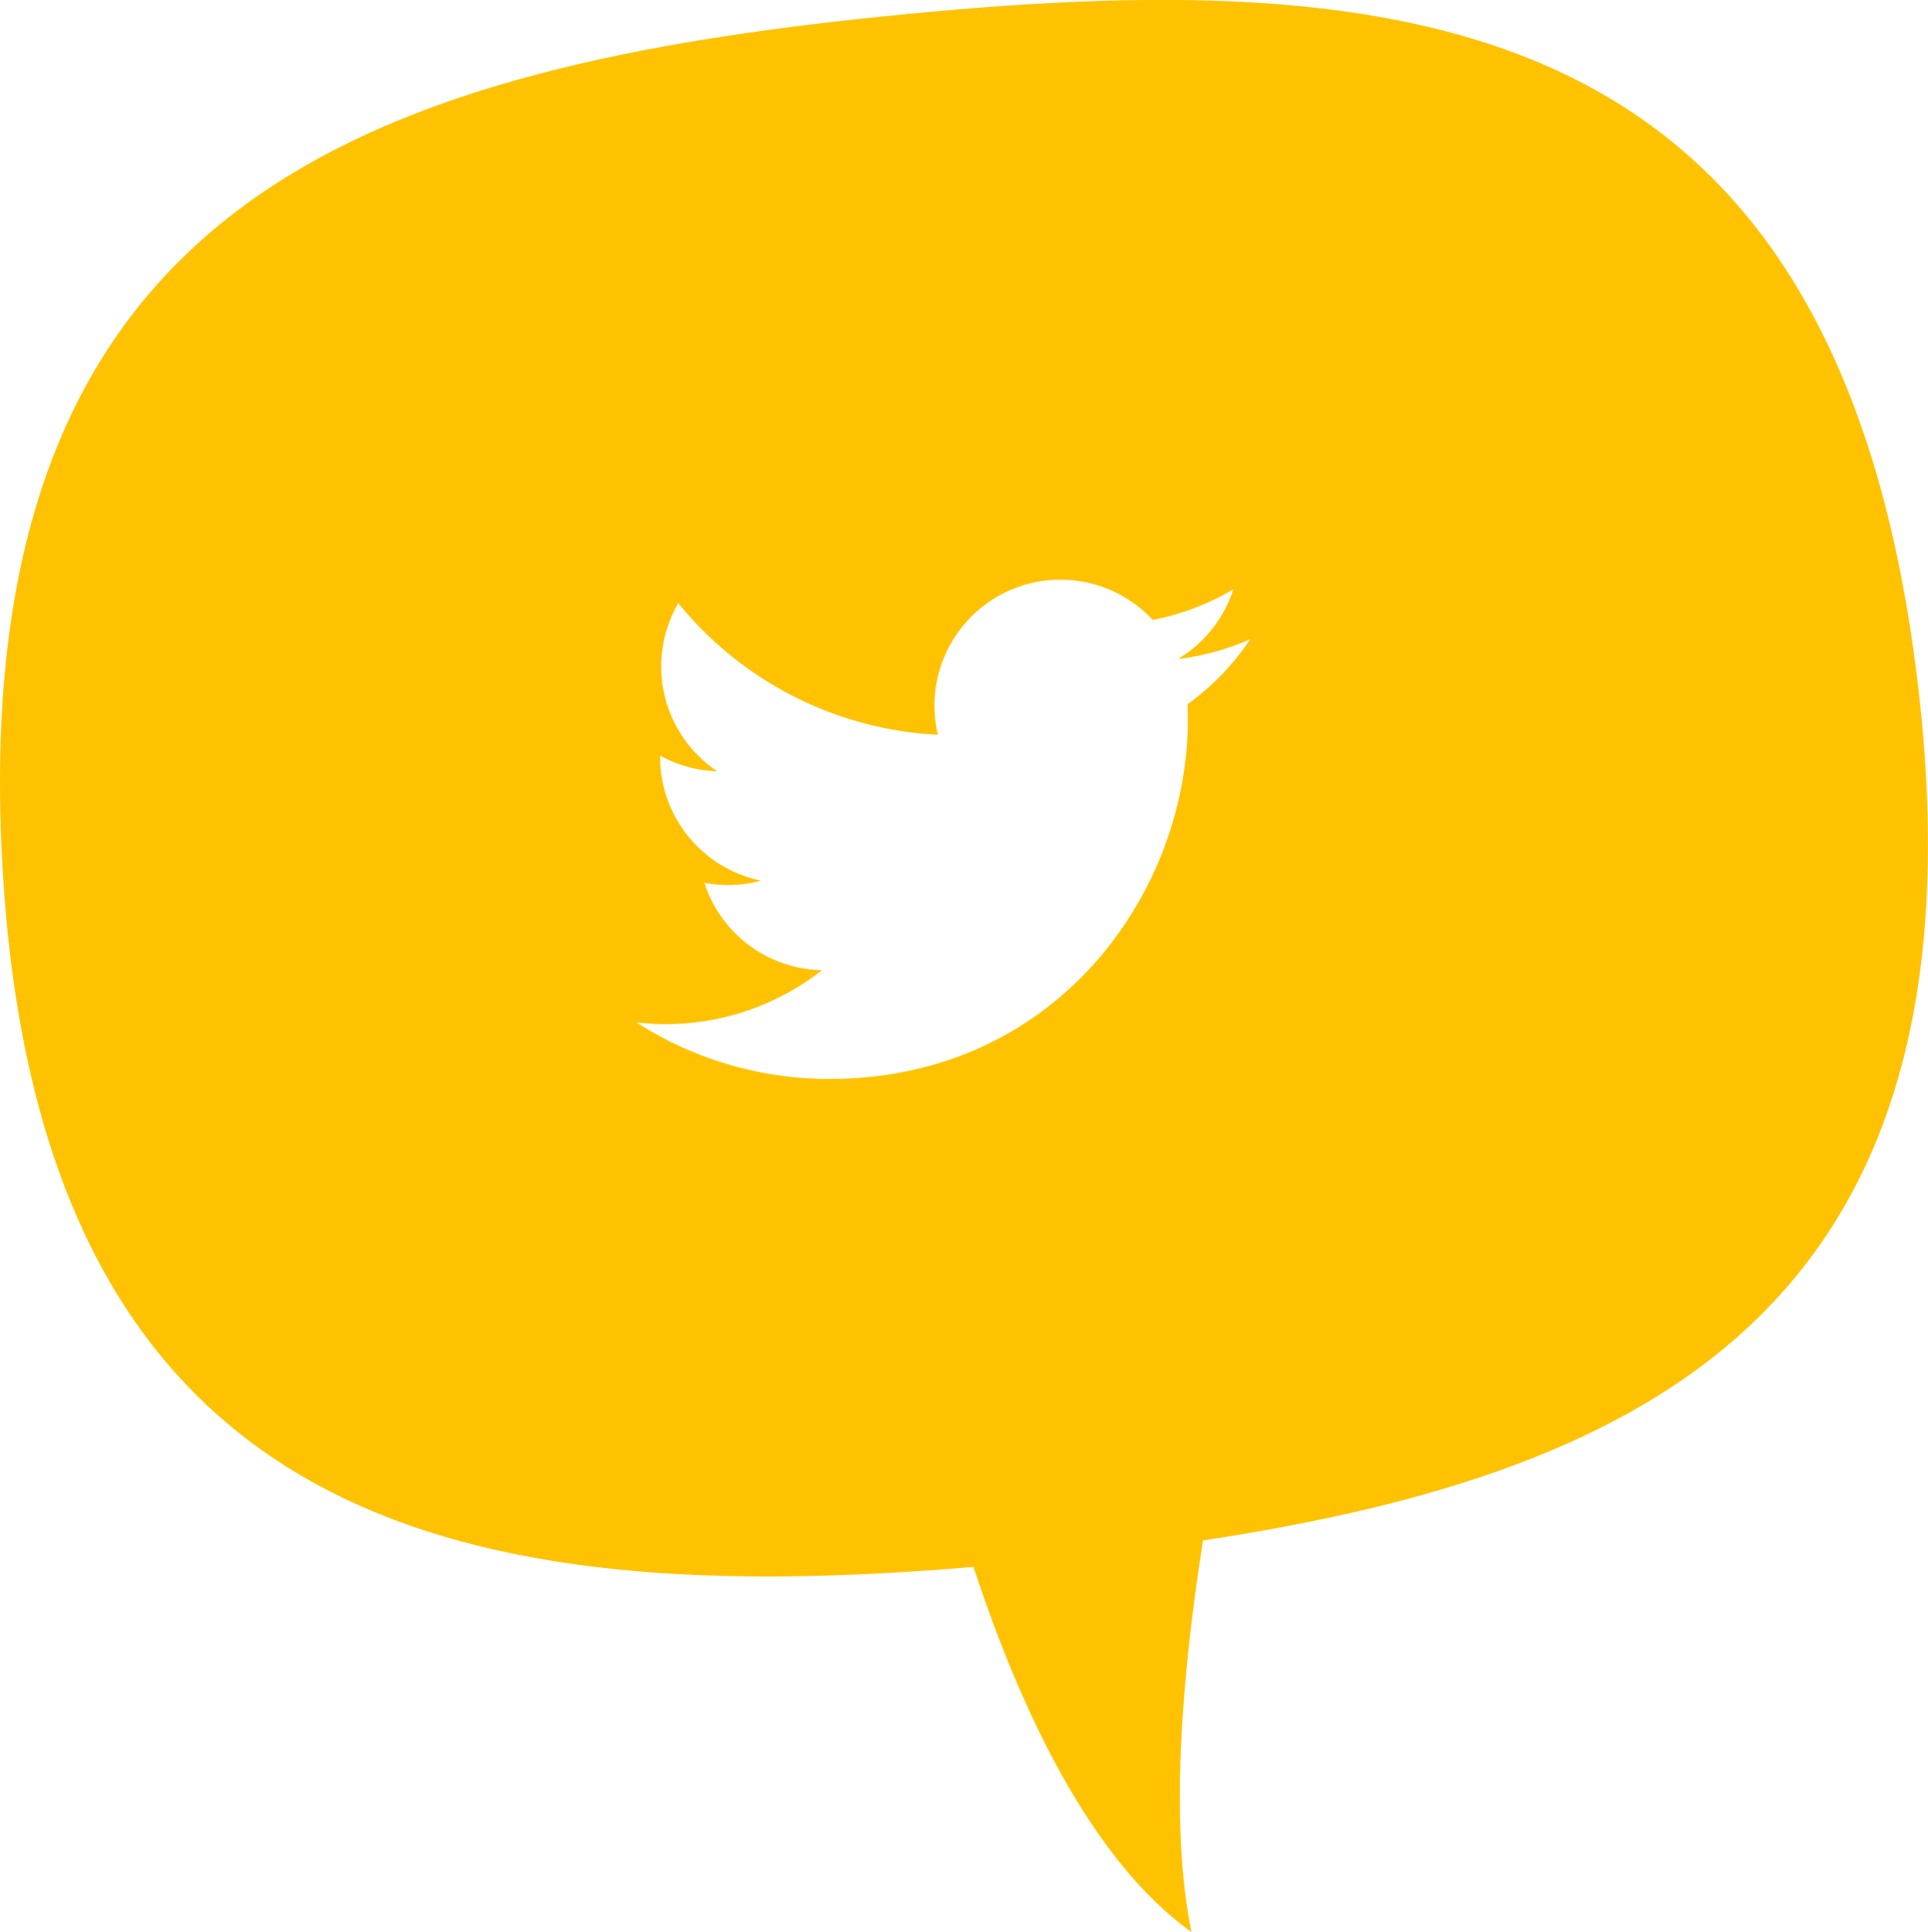
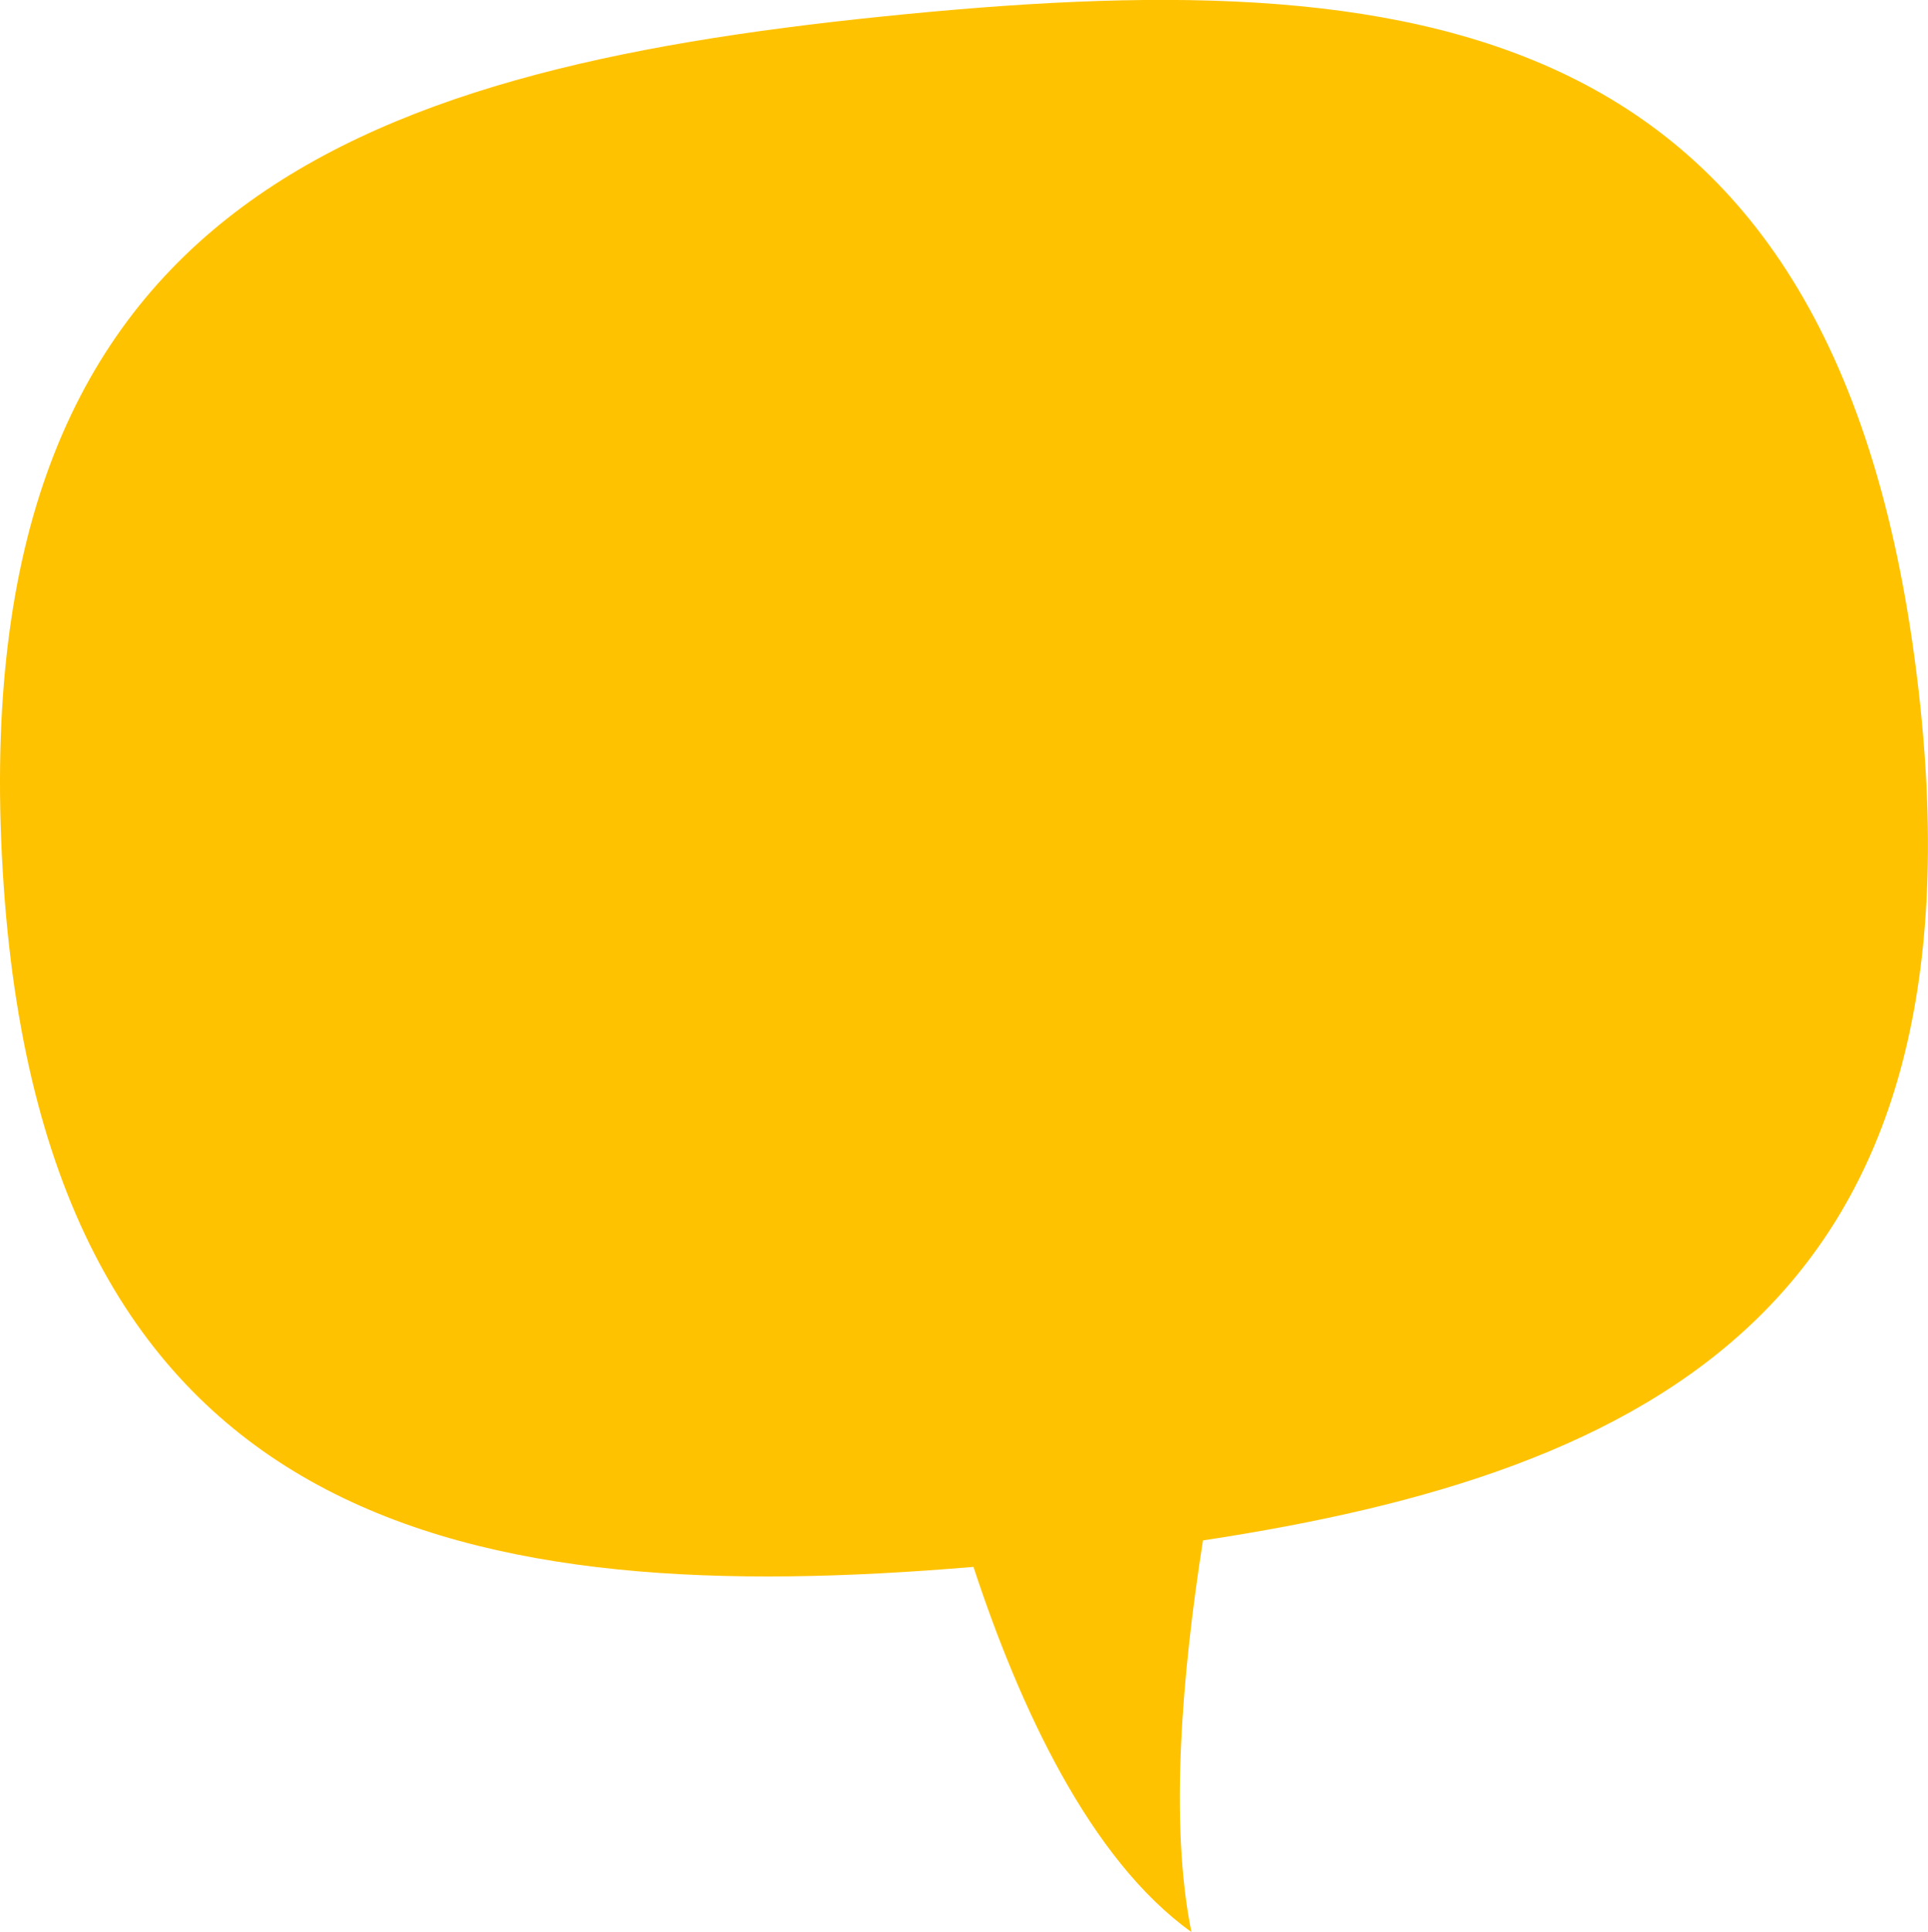
<svg xmlns="http://www.w3.org/2000/svg" id="395899fc-a6f9-4943-b6c0-32553347d496" data-name="Website" viewBox="0 0 143.57 143.86">
  <defs>
    <style>.\38 6b3dbd9-6d49-4609-8945-49211a9ab3b7{fill:#ffc200;}.\30 308cd69-9dfb-46f9-81b7-49a138da5e29{clip-path:url(#fa24e9f0-e60c-47d3-b00a-97f2c3031d34);}.bb5043f6-e2b1-4ef4-ae1a-d7832ea6222e{fill:#fff;}</style>
    <clipPath id="fa24e9f0-e60c-47d3-b00a-97f2c3031d34" transform="translate(-1673.25 -13080.38)">
-       <path class="86b3dbd9-6d49-4609-8945-49211a9ab3b7" d="M1816.12,13131.79c-5.86-51-37.81-54.21-77.18-50.18s-68.9,14.49-65.41,64.79c3.35,48.16,35,53.8,72.21,50.65,3.43,10.44,8.68,21.79,16.23,27.19-1.65-8.09-.7-19.25.86-29.16C1796.37,13190,1821.36,13177.42,1816.12,13131.79Z" />
-     </clipPath>
+       </clipPath>
  </defs>
  <title>Twitter</title>
  <g id="af49fddd-1445-4471-9c67-fb53174179f9" data-name="Footer">
    <g id="1eccb228-74ce-4846-95ef-d3748463962e" data-name="Layer 196">
      <path class="86b3dbd9-6d49-4609-8945-49211a9ab3b7" d="M1816.12,13131.79c-5.86-51-37.81-54.21-77.18-50.18s-68.9,14.49-65.41,64.79c3.35,48.16,35,53.8,72.21,50.65,3.43,10.44,8.68,21.79,16.23,27.19-1.65-8.09-.7-19.25.86-29.16C1796.37,13190,1821.36,13177.42,1816.12,13131.79Z" transform="translate(-1673.25 -13080.38)" />
      <g class="0308cd69-9dfb-46f9-81b7-49a138da5e29">
-         <path class="bb5043f6-e2b1-4ef4-ae1a-d7832ea6222e" d="M1720.64,13156.51a26.54,26.54,0,0,0,14.38,4.21c17.41,0,27.25-14.71,26.66-27.9a19,19,0,0,0,4.68-4.85,18.74,18.74,0,0,1-5.39,1.48,9.39,9.39,0,0,0,4.12-5.19,18.8,18.8,0,0,1-6,2.28,9.38,9.38,0,0,0-16,8.55,26.61,26.61,0,0,1-19.33-9.8,9.39,9.39,0,0,0,2.9,12.52,9.34,9.34,0,0,1-4.25-1.17,9.39,9.39,0,0,0,7.52,9.31,9.39,9.39,0,0,1-4.23.16,9.38,9.38,0,0,0,8.76,6.51A18.85,18.85,0,0,1,1720.64,13156.51Z" transform="translate(-1673.25 -13080.38)" />
-       </g>
+         </g>
    </g>
  </g>
</svg>